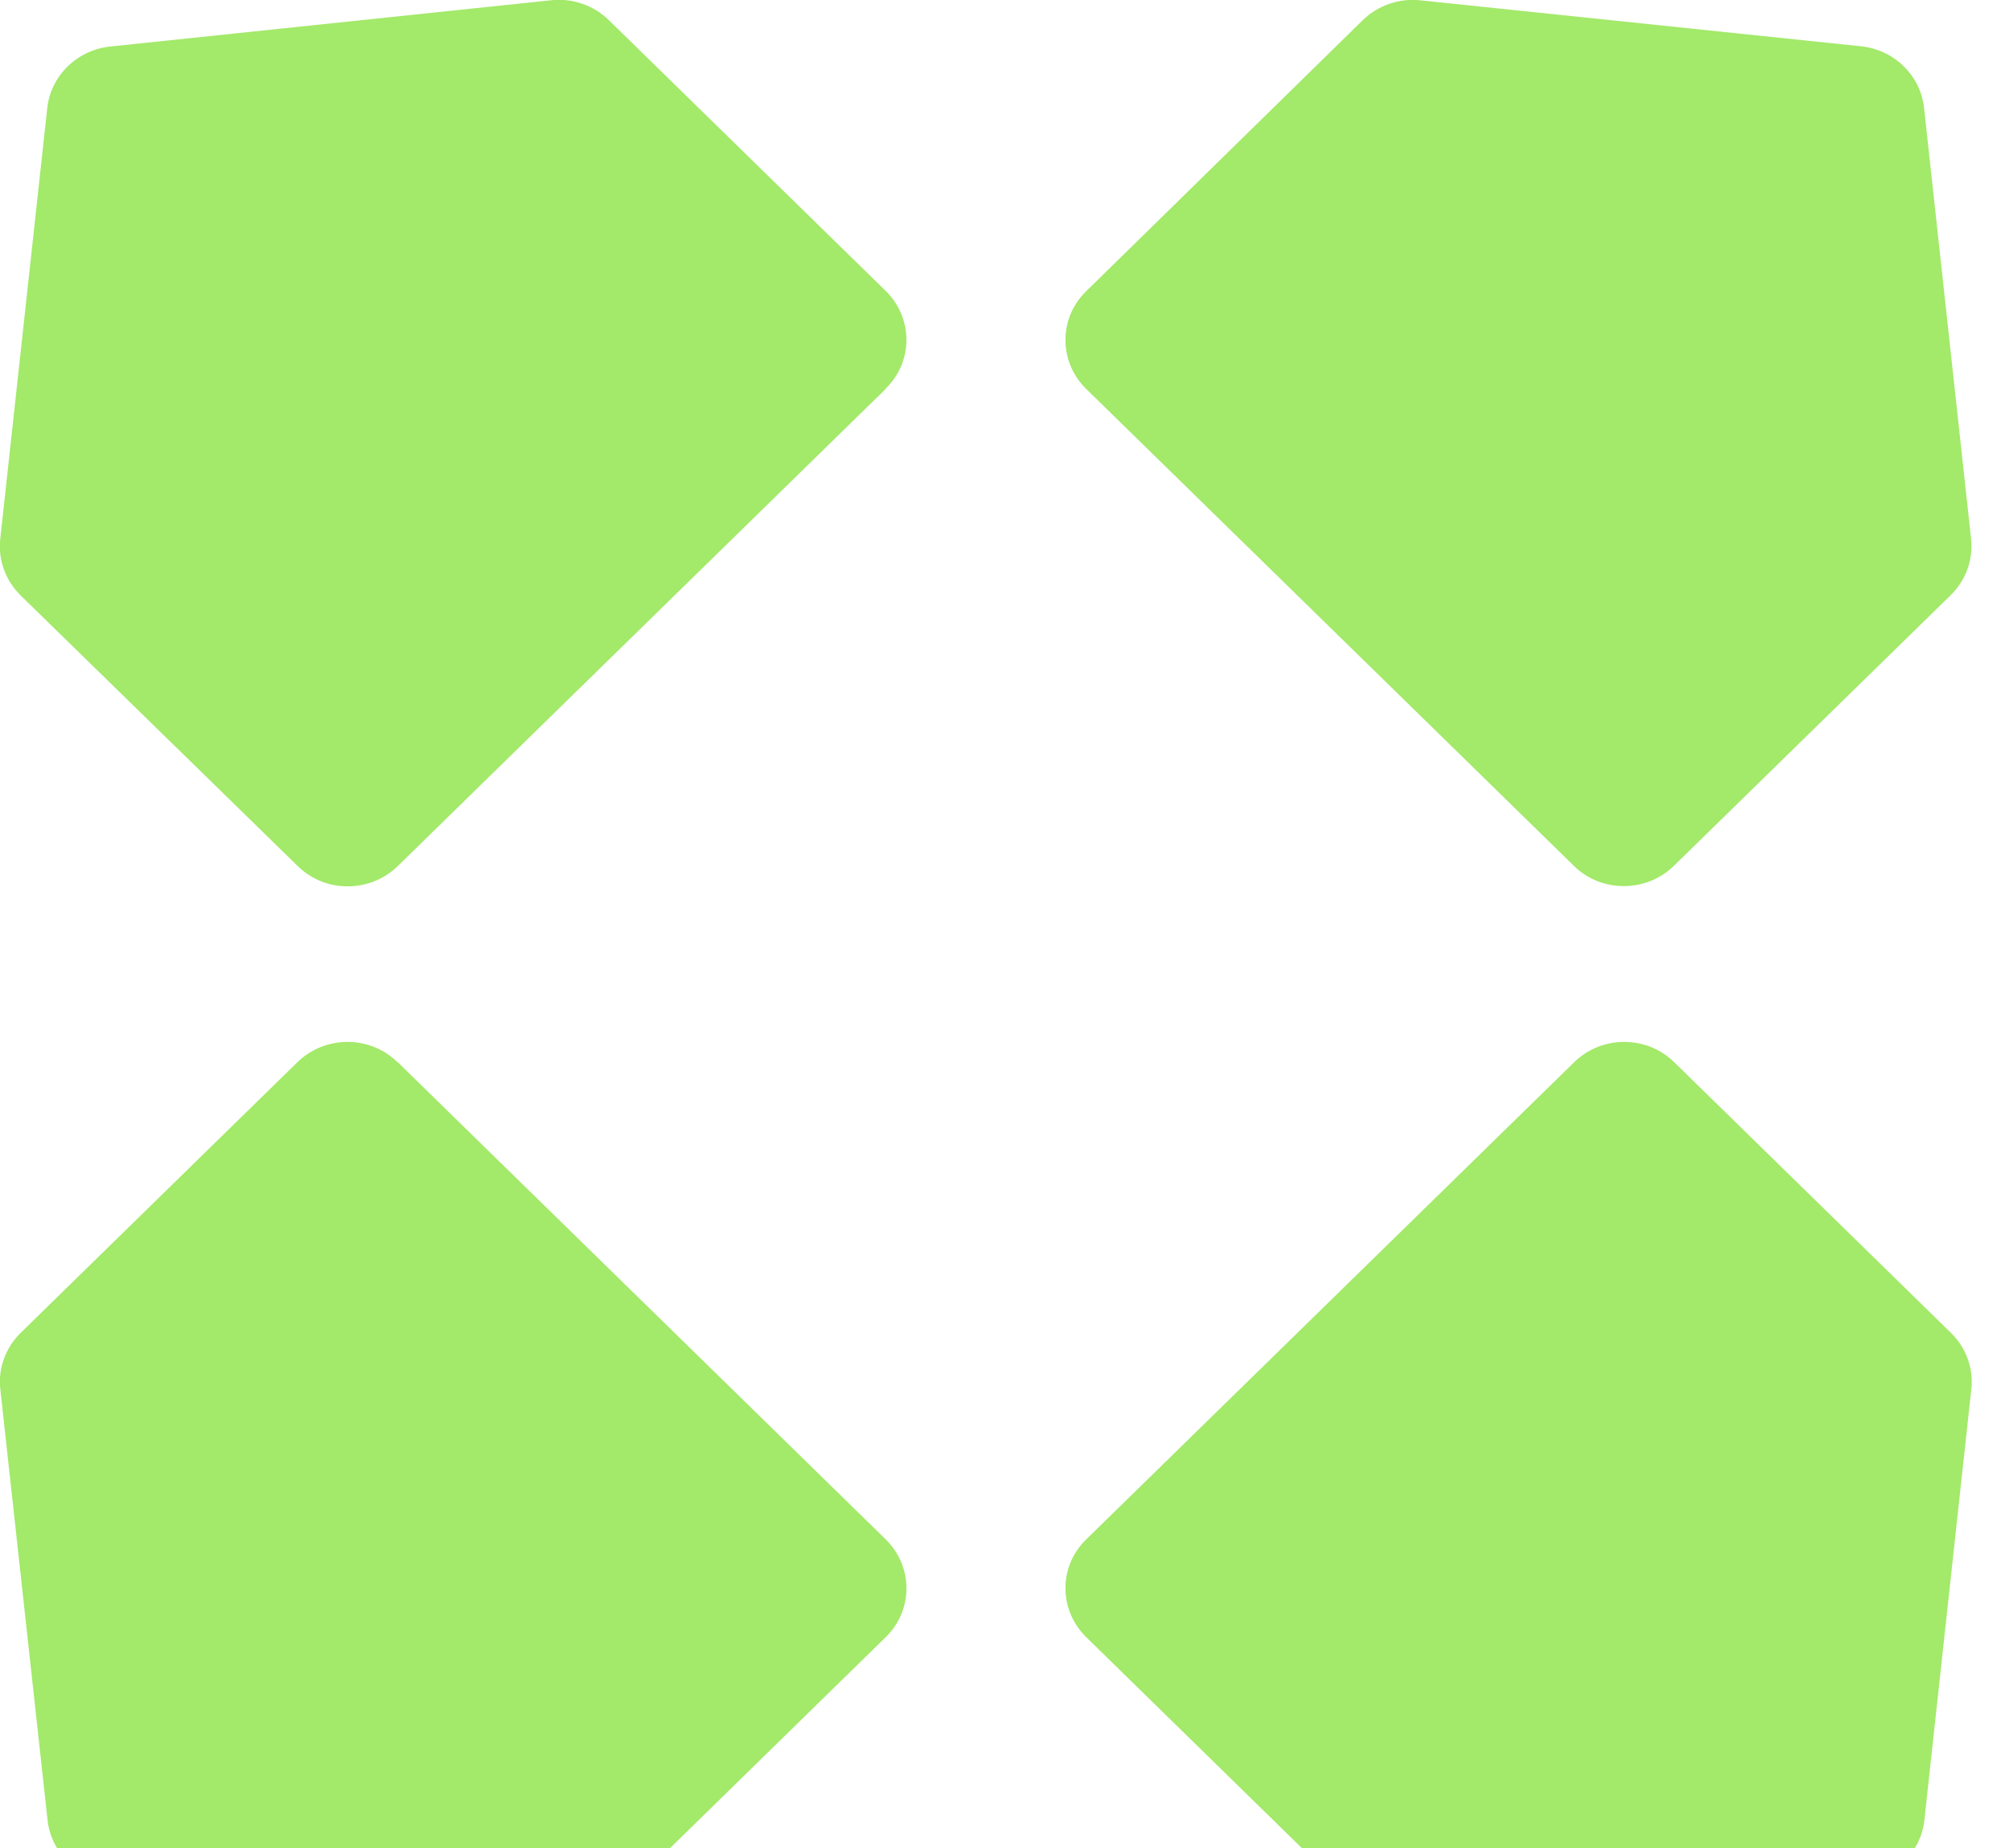
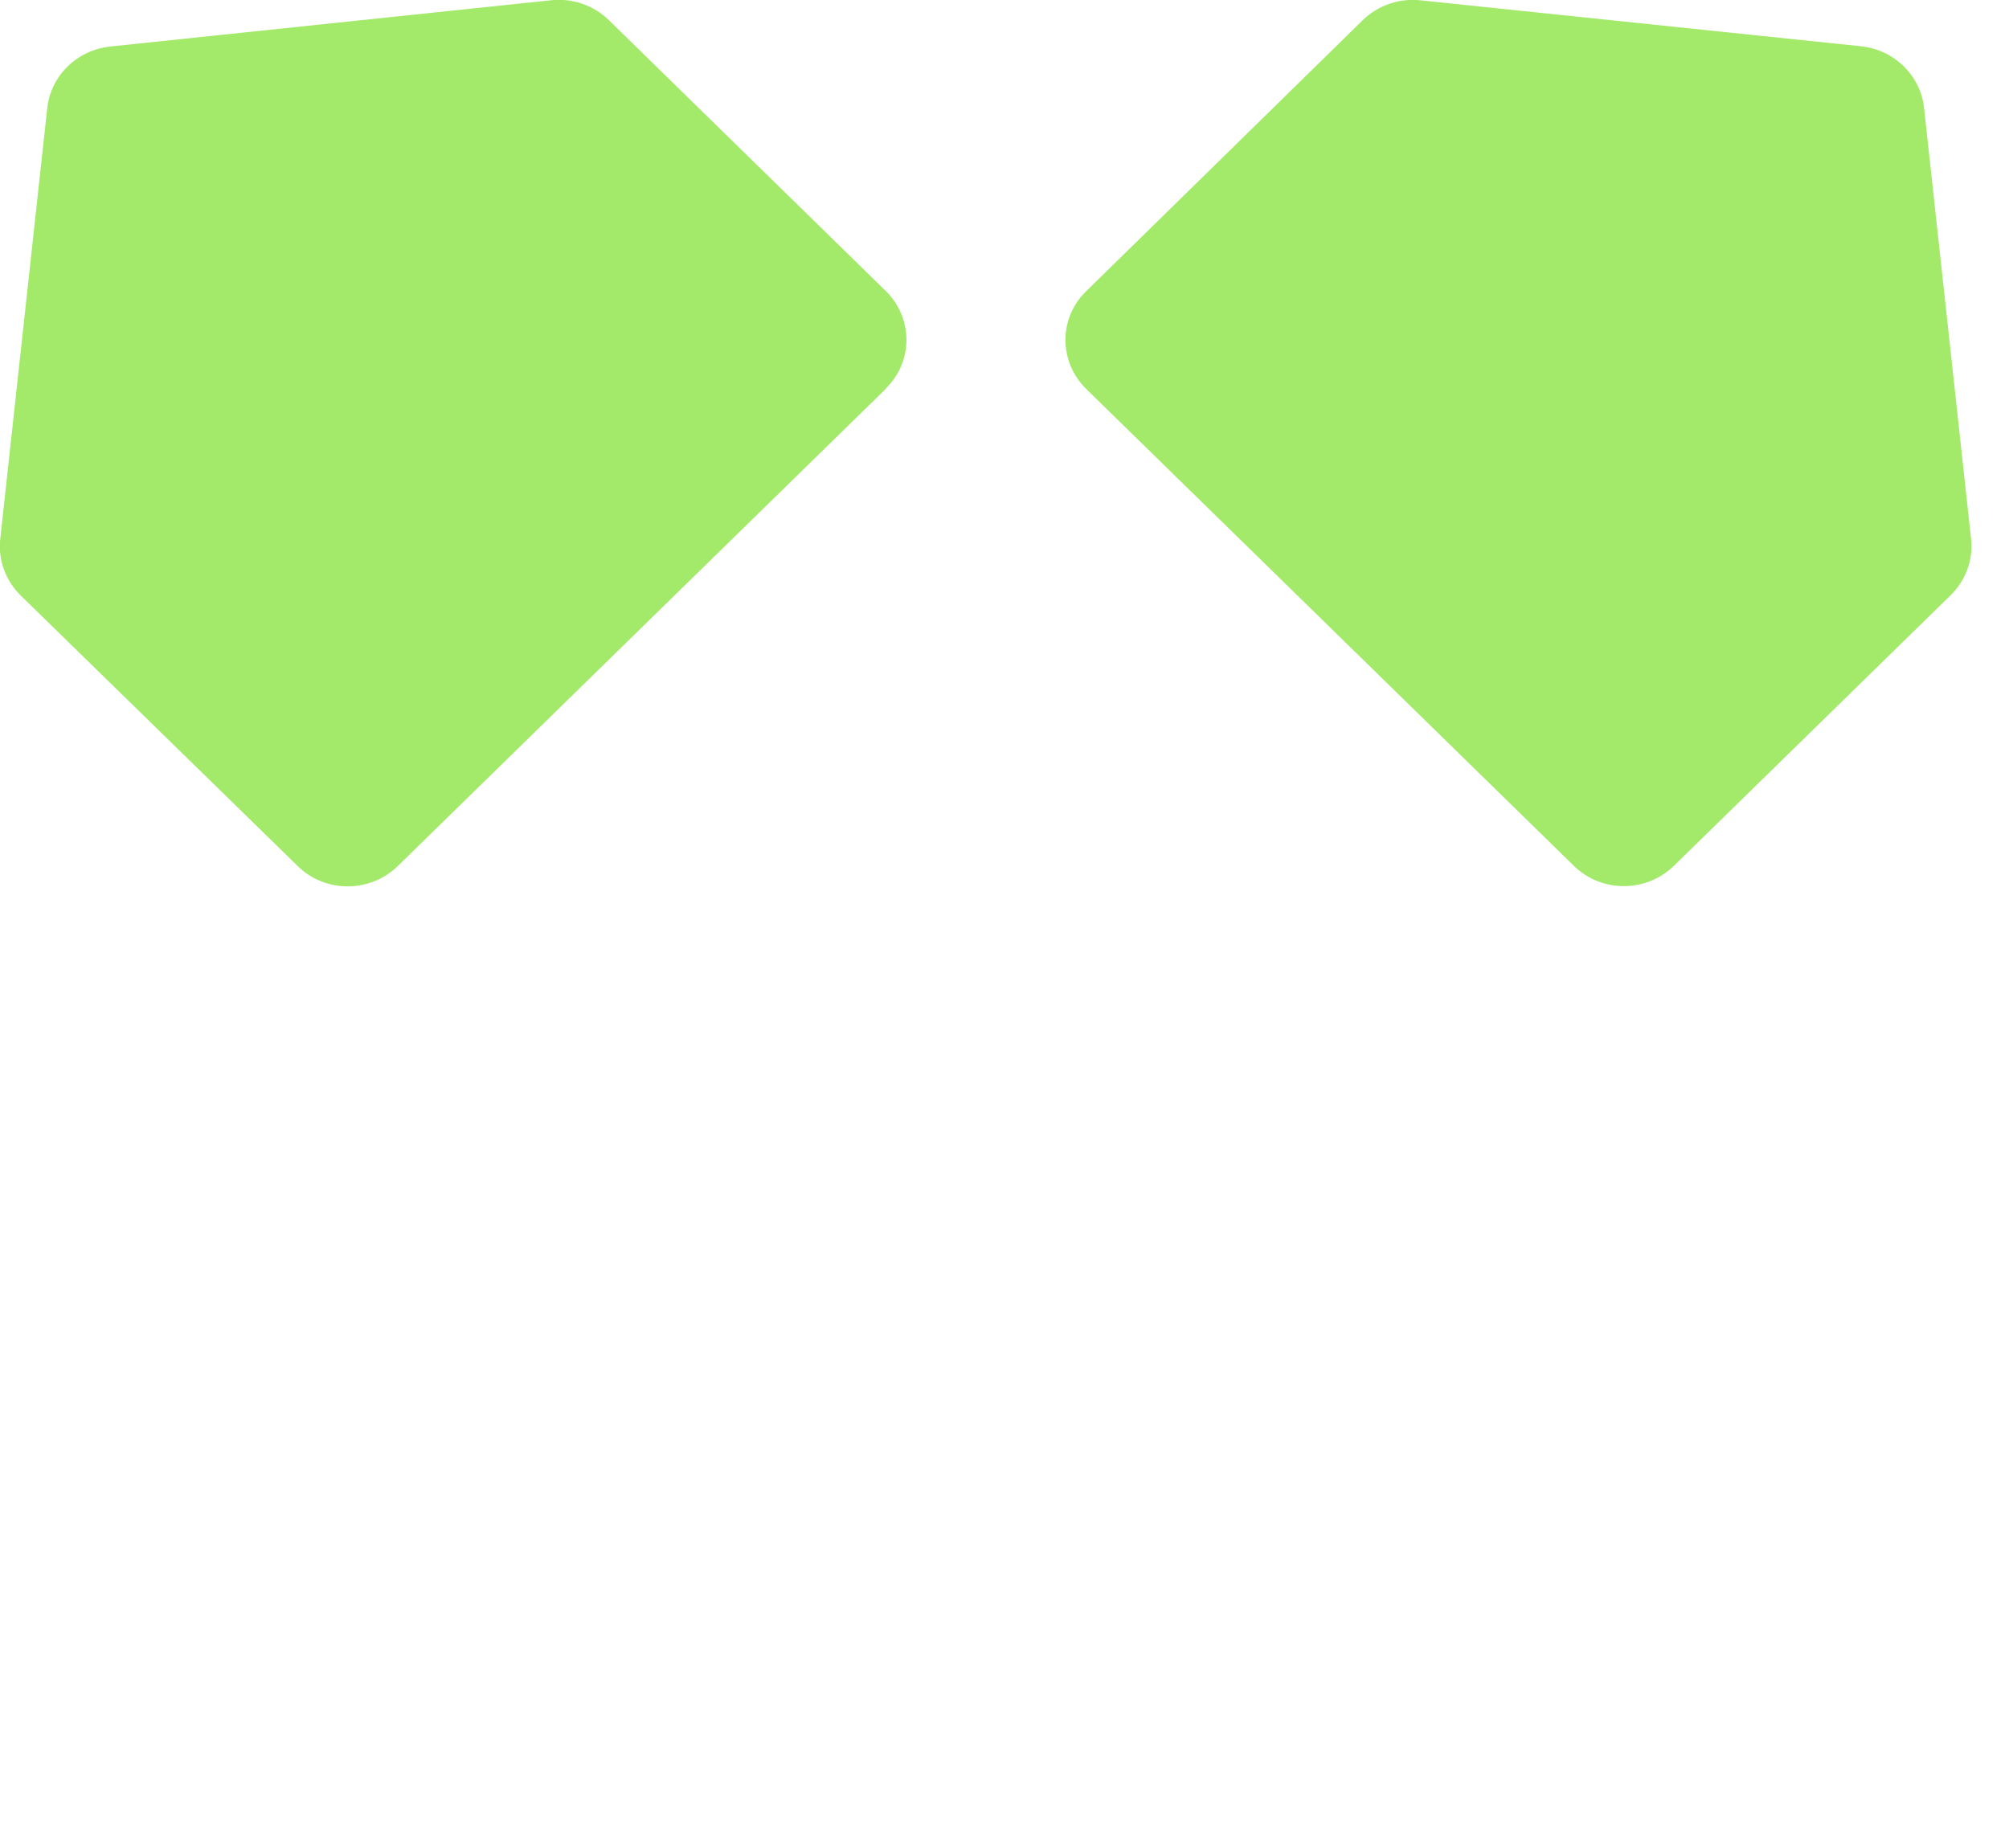
<svg xmlns="http://www.w3.org/2000/svg" width="25" height="23" viewBox="0 0 25 23" fill="none">
-   <path d="M13.518 19.158L19.588 13.221C19.933 12.883 20.492 12.883 20.835 13.221L24.278 16.589C24.465 16.772 24.561 17.031 24.531 17.29L23.947 22.654C23.902 23.057 23.575 23.378 23.163 23.421L17.678 23.993C17.414 24.022 17.149 23.928 16.961 23.745L13.518 20.377C13.172 20.039 13.172 19.492 13.518 19.158Z" fill="#A3E96A" />
-   <path d="M4.951 13.221L11.021 19.158C11.366 19.496 11.366 20.043 11.021 20.377L7.578 23.745C7.39 23.928 7.125 24.022 6.86 23.993L1.376 23.421C0.964 23.378 0.636 23.057 0.592 22.654L0.004 17.29C-0.026 17.031 0.07 16.772 0.257 16.589L3.7 13.221C4.046 12.883 4.605 12.883 4.947 13.221H4.951Z" fill="#A3E96A" />
  <path d="M11.02 4.842L4.951 10.778C4.605 11.116 4.046 11.116 3.704 10.778L0.257 7.411C0.07 7.227 -0.026 6.968 0.003 6.709L0.588 1.345C0.632 0.942 0.96 0.622 1.372 0.579L6.86 0.003C7.125 -0.026 7.39 0.068 7.577 0.251L11.02 3.619C11.366 3.957 11.366 4.504 11.02 4.838V4.842Z" fill="#A3E96A" />
  <path d="M19.588 10.779L13.518 4.842C13.172 4.504 13.172 3.957 13.518 3.623L16.957 0.252C17.145 0.068 17.41 -0.025 17.675 0.004L23.159 0.576C23.571 0.619 23.899 0.939 23.943 1.342L24.528 6.706C24.557 6.965 24.462 7.224 24.274 7.408L20.831 10.775C20.485 11.113 19.926 11.113 19.584 10.775L19.588 10.779Z" fill="#A3E96A" />
</svg>